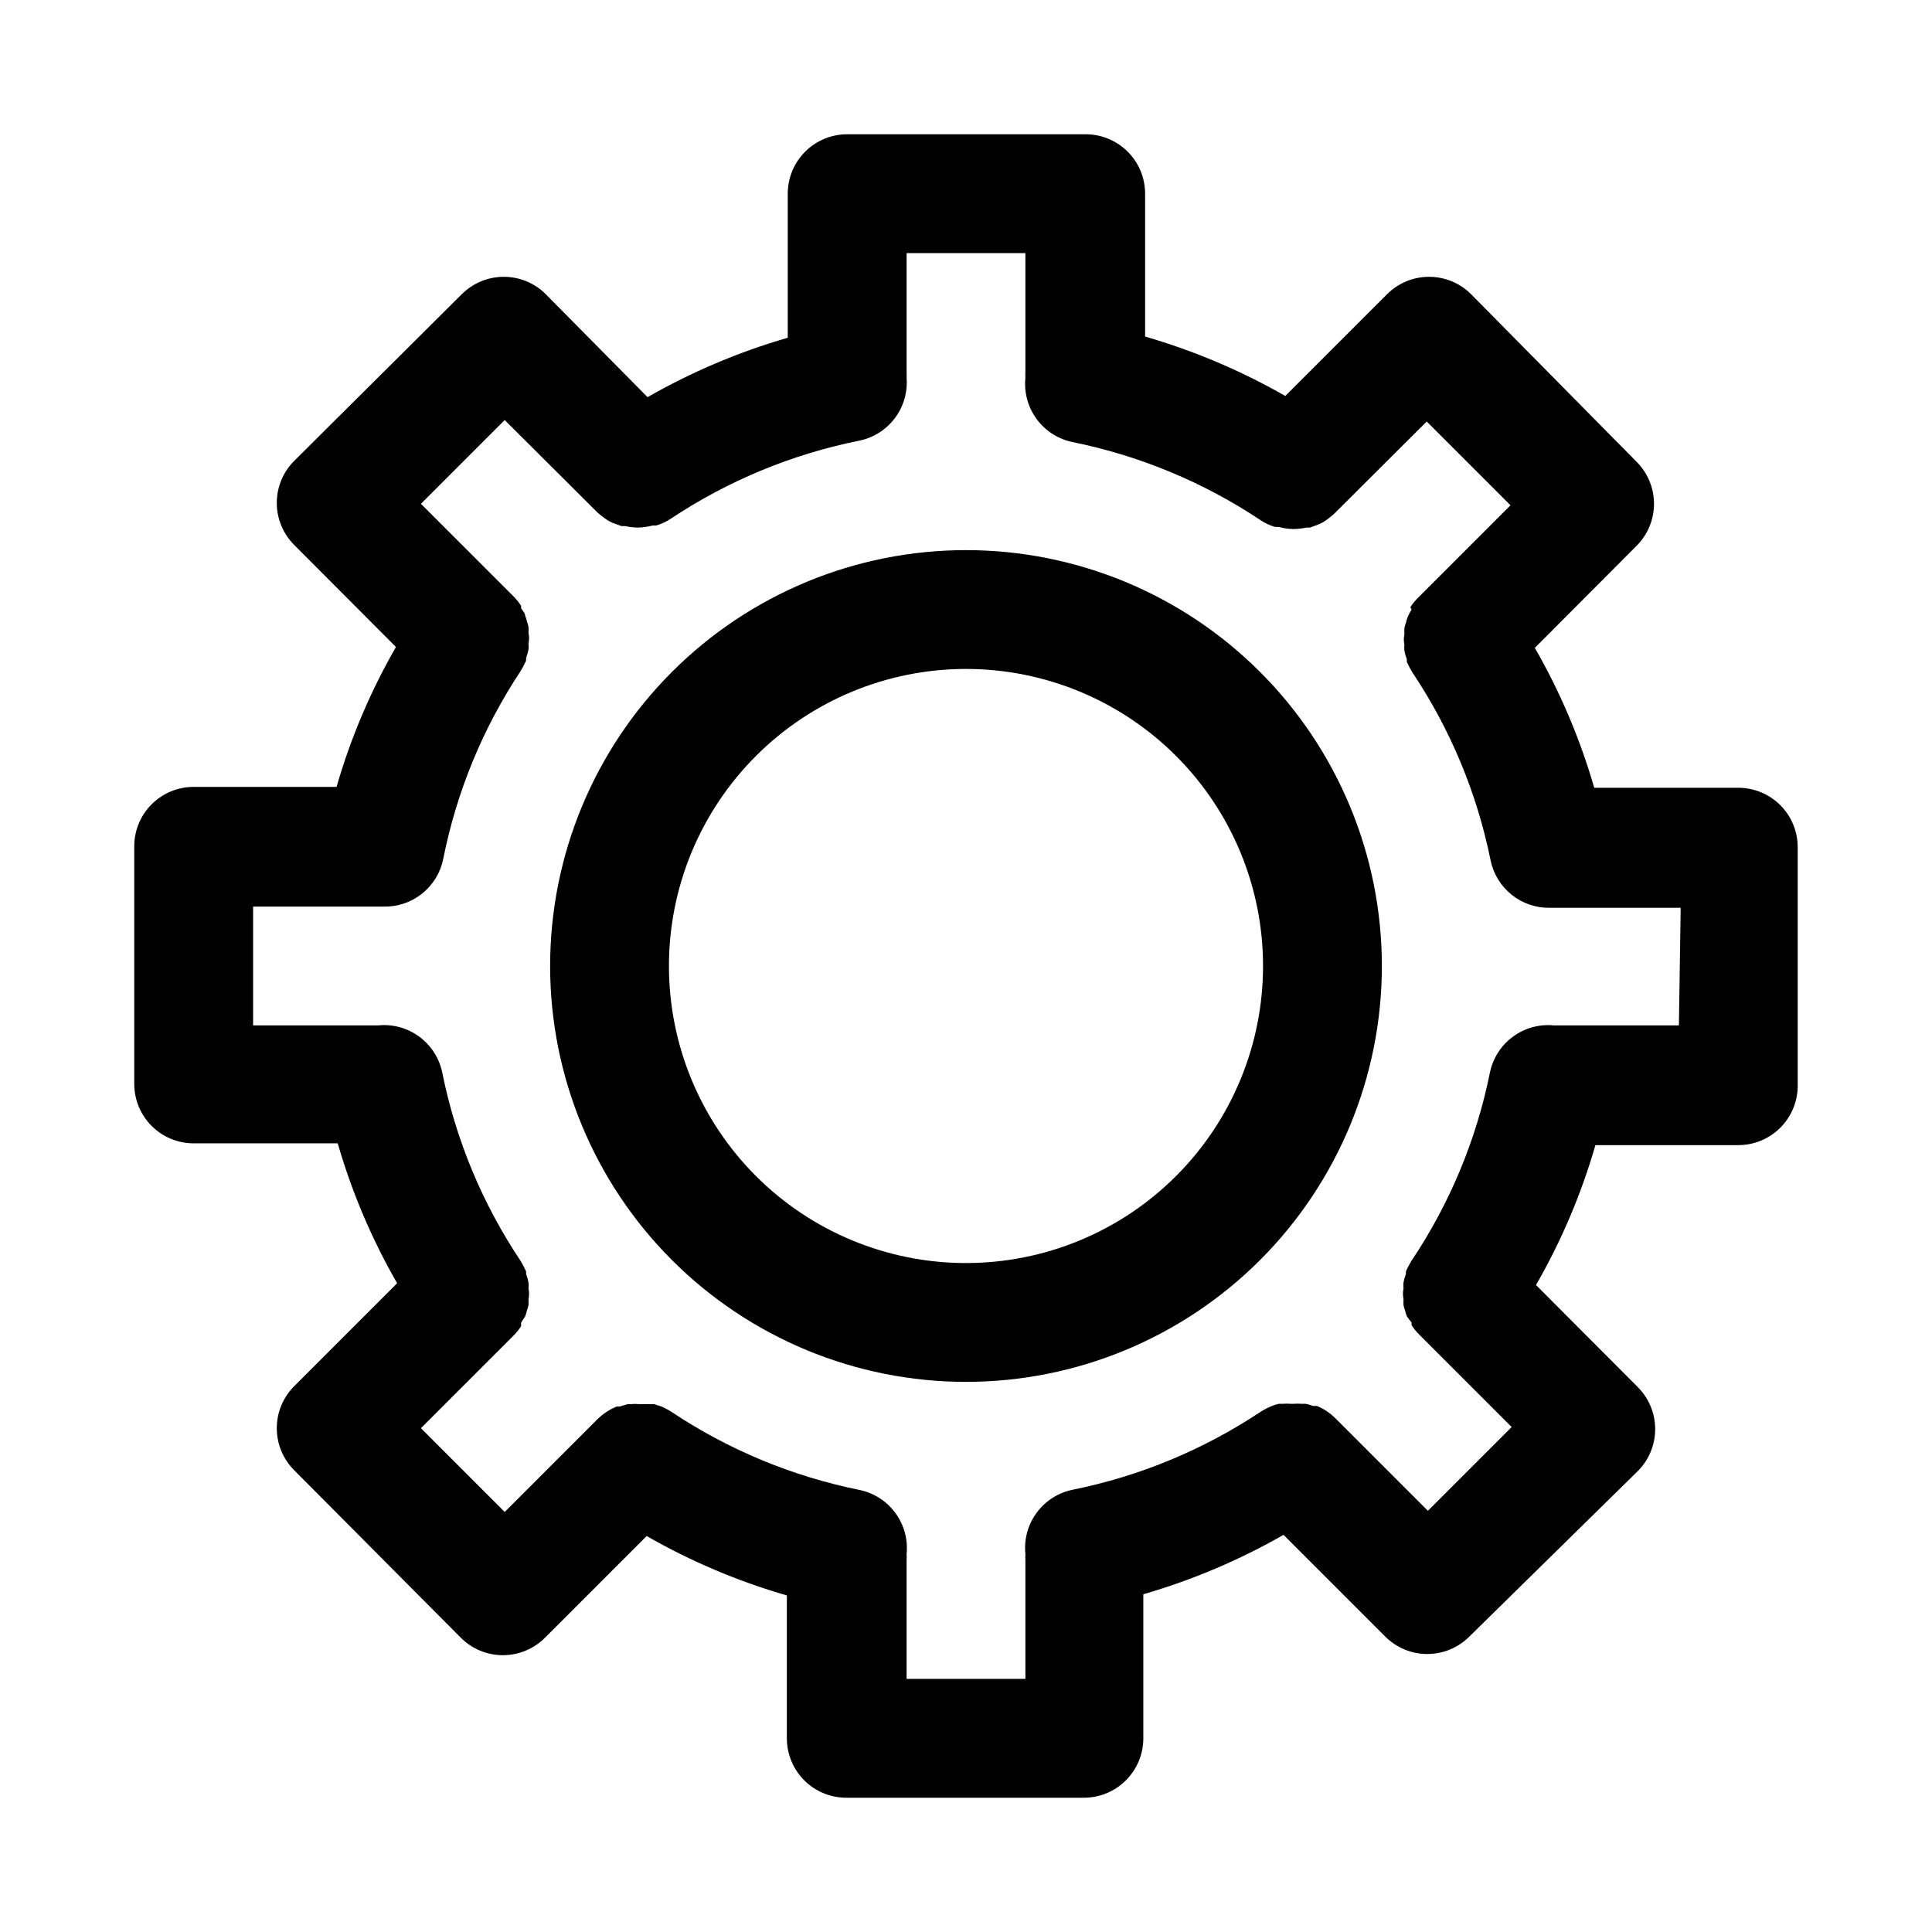
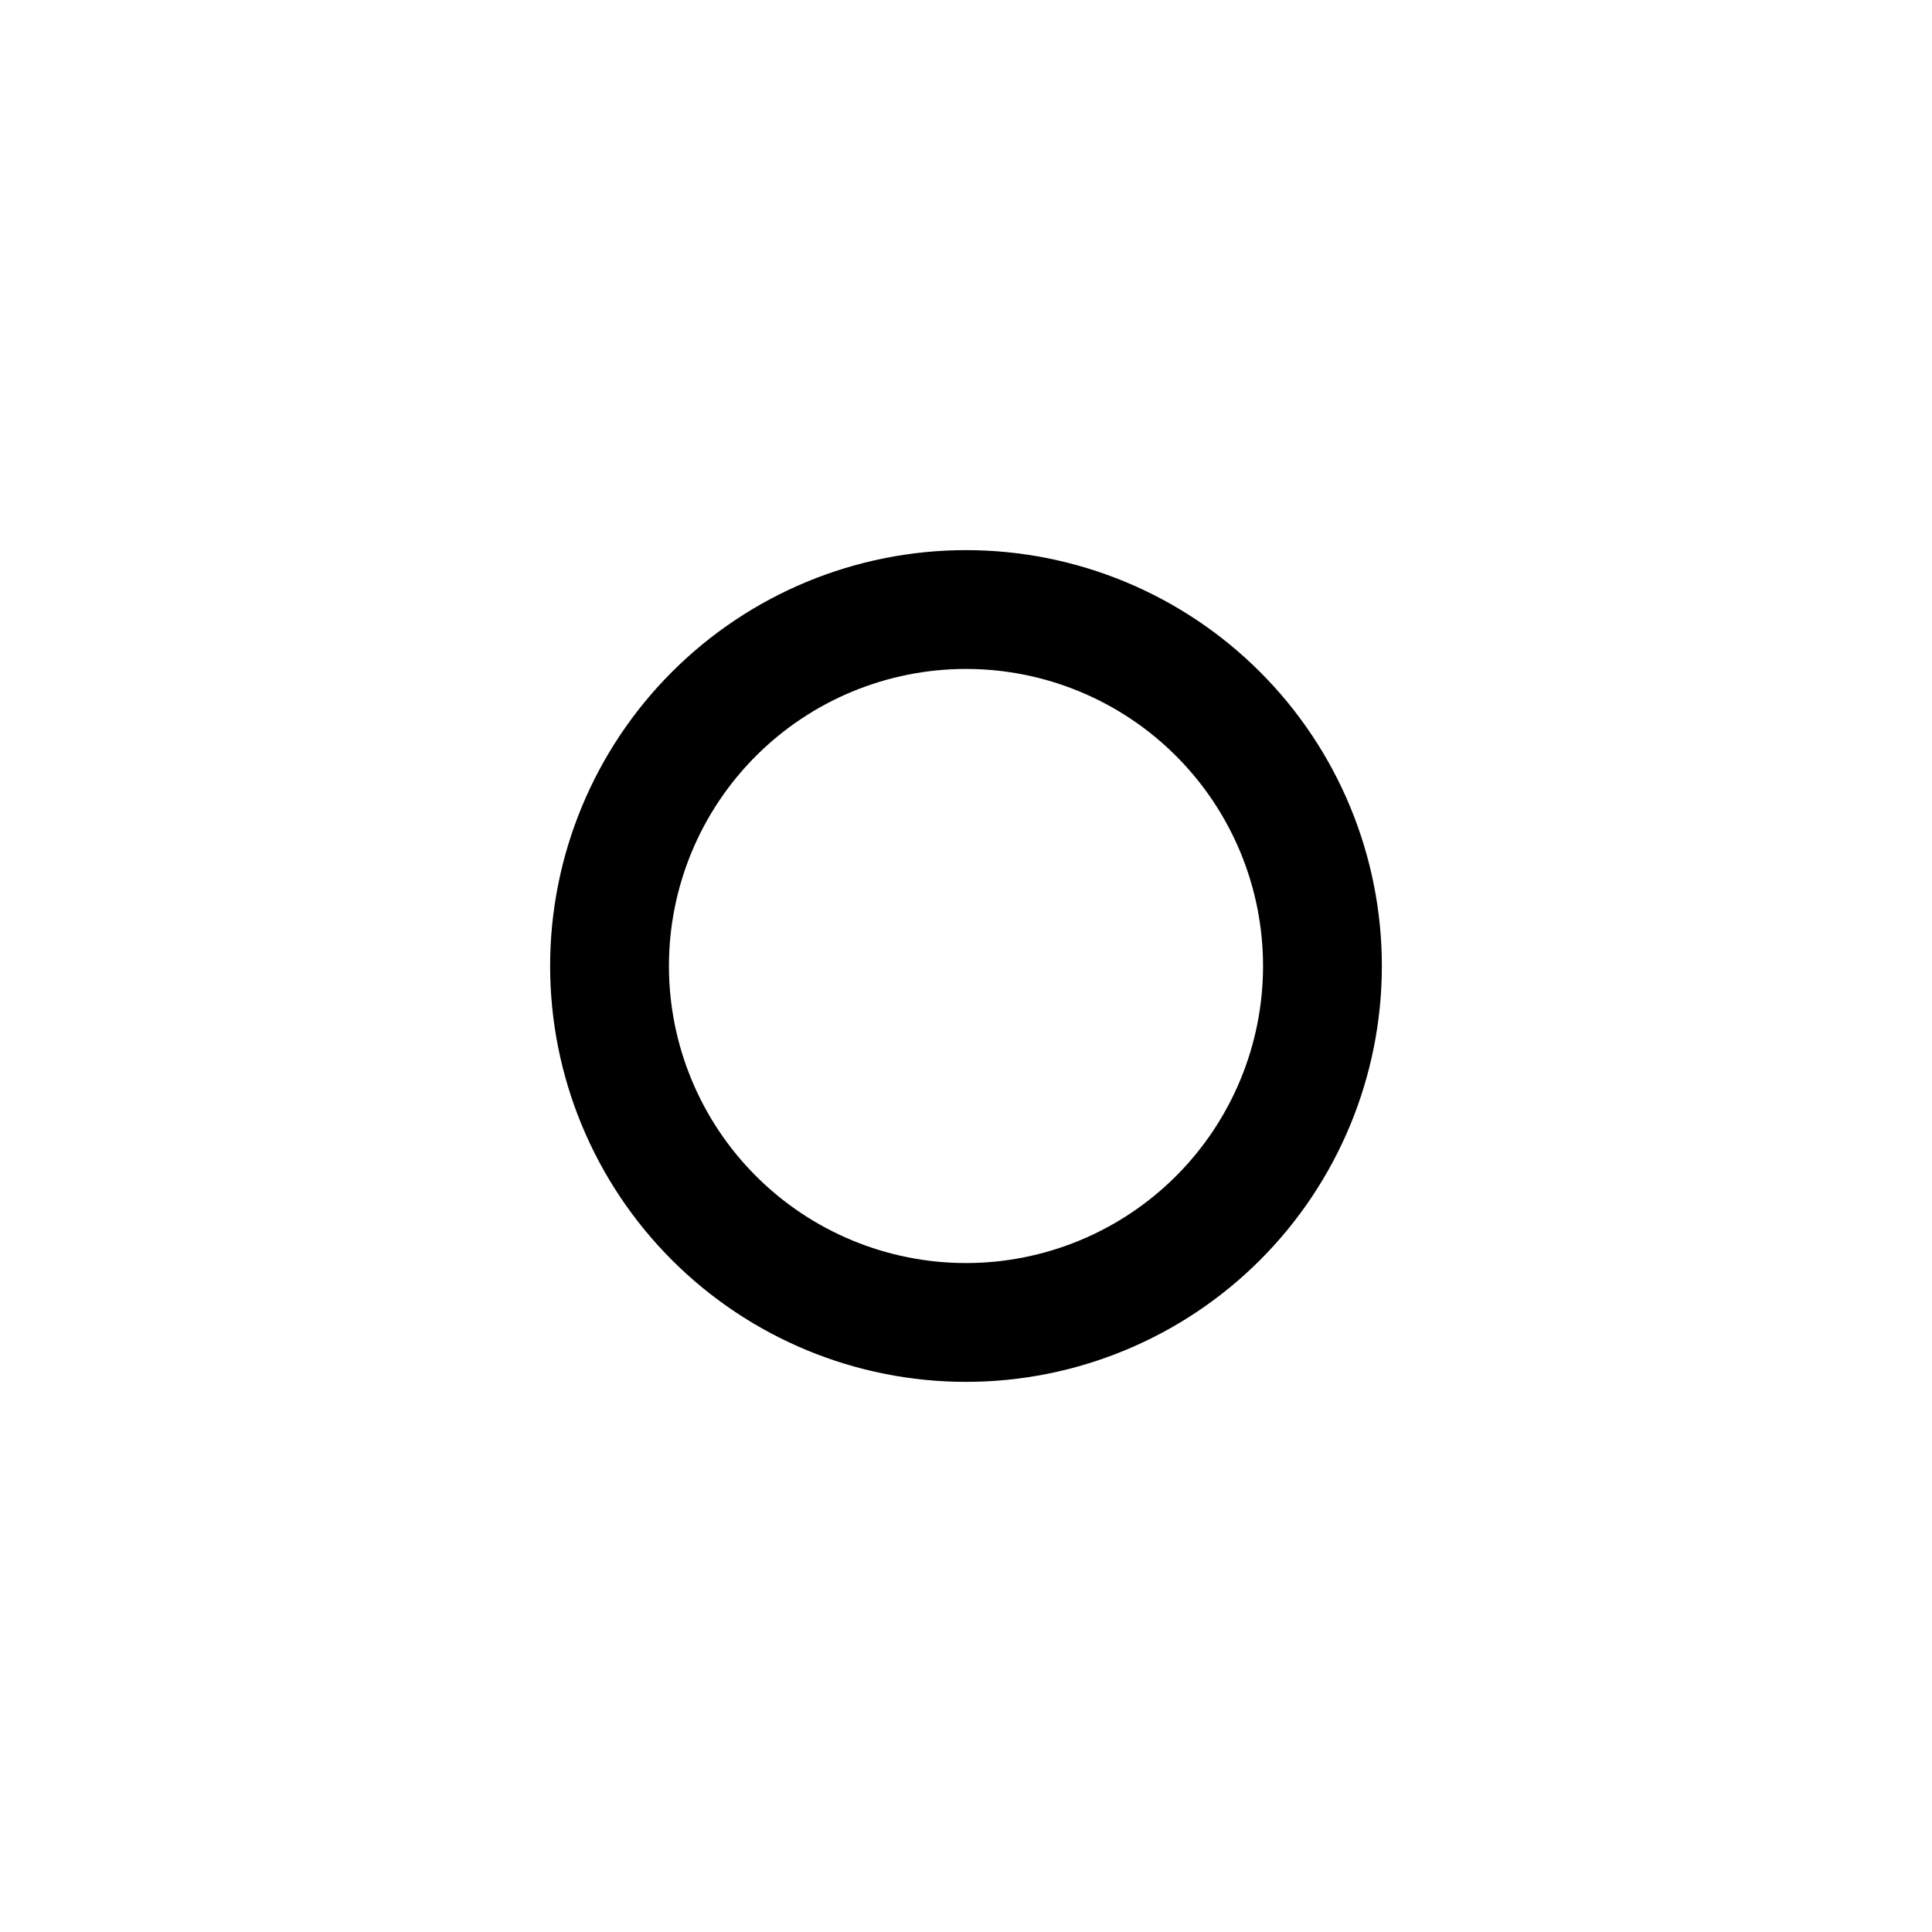
<svg xmlns="http://www.w3.org/2000/svg" fill="#000000" width="800px" height="800px" version="1.1" viewBox="144 144 512 512">
  <g>
-     <path d="m604.67 352.77h-38.18c-3.742-12.945-9.027-25.395-15.746-37.078l27-27.078h0.004c2.93-2.949 4.578-6.941 4.578-11.098 0-4.16-1.648-8.152-4.578-11.102l-43.926-44.477c-2.949-2.934-6.941-4.578-11.102-4.578s-8.148 1.645-11.098 4.578l-27 27h-0.004c-11.715-6.703-24.188-11.988-37.152-15.742v-37.867c0-4.176-1.66-8.18-4.613-11.133-2.953-2.949-6.957-4.609-11.133-4.609h-63.211c-4.176 0-8.18 1.66-11.133 4.609-2.953 2.953-4.613 6.957-4.613 11.133v38.18c-12.965 3.754-25.438 9.039-37.156 15.746l-27-27.316c-2.949-2.934-6.941-4.578-11.098-4.578-4.16 0-8.152 1.645-11.102 4.578l-44.477 44.242c-2.934 2.949-4.578 6.938-4.578 11.098 0 4.16 1.645 8.148 4.578 11.102l27 27.078c-6.715 11.684-12.004 24.129-15.742 37.078h-37.867c-4.176 0-8.18 1.656-11.133 4.609-2.949 2.953-4.609 6.957-4.609 11.133v62.977c0 4.176 1.66 8.18 4.609 11.133 2.953 2.953 6.957 4.613 11.133 4.613h38.18c3.742 12.945 9.027 25.395 15.746 37.074l-27.316 27.316c-2.934 2.949-4.578 6.941-4.578 11.102 0 4.16 1.645 8.148 4.578 11.098l44.242 44.477c2.949 2.934 6.938 4.578 11.098 4.578 4.16 0 8.148-1.645 11.102-4.578l27-27c11.715 6.707 24.188 11.992 37.156 15.746v37.863c0 4.176 1.656 8.18 4.609 11.133 2.953 2.953 6.957 4.609 11.133 4.609h62.977c4.176 0 8.18-1.656 11.133-4.609 2.953-2.953 4.613-6.957 4.613-11.133v-38.18c12.965-3.754 25.438-9.039 37.156-15.746l27 27v0.004c2.949 2.93 6.938 4.578 11.098 4.578s8.152-1.648 11.102-4.578l44.711-43.926c2.934-2.949 4.578-6.941 4.578-11.102s-1.645-8.148-4.578-11.098l-27-27.078v-0.004c6.719-11.68 12.004-24.129 15.746-37.074h37.863c4.176 0 8.18-1.66 11.133-4.613 2.953-2.953 4.609-6.957 4.609-11.133v-63.211c0-4.176-1.656-8.18-4.609-11.133-2.953-2.953-6.957-4.613-11.133-4.613zm-15.742 62.977h-33.066c-3.867-0.395-7.746 0.66-10.887 2.957-3.141 2.297-5.32 5.672-6.117 9.48-3.594 17.836-10.652 34.793-20.781 49.91-0.559 0.91-1.059 1.855-1.496 2.832v0.707 0.004c-0.281 0.711-0.492 1.449-0.629 2.203-0.078 0.523-0.078 1.051 0 1.574-0.207 0.961-0.207 1.953 0 2.914-0.043 0.523-0.043 1.051 0 1.574 0.082 0.457 0.215 0.906 0.395 1.336 0.109 0.539 0.27 1.066 0.473 1.574 0.383 0.578 0.805 1.133 1.258 1.652v0.711c0.59 0.91 1.277 1.754 2.047 2.519l24.48 24.48-22.199 22.199-24.48-24.48c-0.762-0.773-1.609-1.457-2.519-2.047-0.77-0.5-1.586-0.918-2.438-1.262h-1.023c-0.609-0.254-1.242-0.438-1.891-0.551h-1.102c-0.707-0.078-1.418-0.078-2.125 0h-0.711c-0.758-0.078-1.523-0.078-2.281 0h-0.945c-0.676 0.141-1.336 0.352-1.969 0.629-0.957 0.395-1.879 0.867-2.754 1.418-15.109 10.07-32.035 17.102-49.832 20.703-3.848 0.766-7.277 2.941-9.605 6.102-2.332 3.16-3.398 7.078-2.988 10.98-0.039 0.527-0.039 1.051 0 1.574v31.488h-31.488v-31.488c0.039-0.523 0.039-1.047 0-1.574 0.395-3.867-0.66-7.746-2.957-10.887-2.297-3.141-5.672-5.32-9.48-6.117-17.855-3.606-34.836-10.668-49.988-20.781-0.875-0.551-1.797-1.023-2.754-1.418l-1.73-0.551h-3.938c-0.734-0.078-1.473-0.078-2.203 0h-0.867l-2.125 0.629h-0.789v0.004c-1.938 0.805-3.703 1.98-5.195 3.461l-24.48 24.48-22.199-22.199 24.48-24.48c0.773-0.762 1.457-1.605 2.047-2.519 0.043-0.207 0.043-0.422 0-0.629 0-0.707 0.789-1.34 1.102-2.047 0.207-0.508 0.363-1.035 0.473-1.574 0.18-0.43 0.312-0.879 0.395-1.336 0.043-0.523 0.043-1.051 0-1.574 0.211-0.961 0.211-1.953 0-2.914 0.078-0.523 0.078-1.051 0-1.574-0.137-0.754-0.348-1.492-0.629-2.203v-0.707-0.004c-0.438-0.977-0.938-1.922-1.496-2.832-10.078-15.074-17.113-31.977-20.703-49.754-0.766-3.848-2.941-7.277-6.102-9.605-3.16-2.332-7.074-3.398-10.98-2.988h-33.062v-31.488h34.637c3.684 0.074 7.277-1.145 10.152-3.445 2.875-2.301 4.856-5.539 5.59-9.148 3.519-17.758 10.473-34.66 20.469-49.754 0.559-0.91 1.059-1.855 1.496-2.832v-0.707c0.281-0.715 0.492-1.453 0.629-2.207 0.078-0.52 0.078-1.051 0-1.574 0.211-0.957 0.211-1.953 0-2.91 0.043-0.523 0.043-1.051 0-1.574-0.082-0.461-0.215-0.91-0.395-1.34-0.109-0.539-0.266-1.066-0.473-1.574 0-0.707-0.707-1.34-1.102-2.047 0.043-0.207 0.043-0.422 0-0.629-0.59-0.91-1.273-1.758-2.047-2.519l-24.48-24.48 22.199-22.199 24.562 24.48 0.945 0.789-0.004-0.004c0.621 0.523 1.277 0.996 1.969 1.418l1.102 0.551 2.363 0.867h0.945c1.137 0.246 2.297 0.379 3.461 0.395 1.305-0.031 2.602-0.215 3.859-0.551h0.945c1.34-0.383 2.613-0.969 3.777-1.734 15.109-10.066 32.035-17.098 49.828-20.703 3.809-0.723 7.215-2.828 9.566-5.906 2.356-3.078 3.488-6.918 3.188-10.781 0.039-0.523 0.039-1.051 0-1.574v-31.488h31.488v31.488c-0.039 0.523-0.039 1.051 0 1.574-0.395 3.871 0.66 7.75 2.957 10.887 2.297 3.141 5.672 5.32 9.48 6.117 17.855 3.609 34.836 10.668 49.988 20.781 1.164 0.766 2.438 1.352 3.777 1.73h0.945c1.258 0.34 2.555 0.523 3.859 0.551 1.164-0.012 2.324-0.145 3.461-0.391h0.945l2.363-0.867 1.102-0.551c0.691-0.422 1.348-0.895 1.969-1.418l0.945-0.789 24.562-24.48 22.199 22.199-24.484 24.484c-0.773 0.762-1.457 1.605-2.047 2.519l0.312 0.629c-0.387 0.629-0.727 1.289-1.023 1.969-0.203 0.508-0.359 1.035-0.473 1.574-0.176 0.43-0.309 0.879-0.391 1.336-0.043 0.523-0.043 1.051 0 1.574-0.211 0.961-0.211 1.953 0 2.914-0.078 0.523-0.078 1.051 0 1.574 0.133 0.754 0.344 1.492 0.629 2.203v0.707 0.004c0.438 0.973 0.934 1.922 1.496 2.832 10.078 15.074 17.113 31.977 20.703 49.75 0.734 3.609 2.715 6.848 5.59 9.148 2.879 2.305 6.469 3.523 10.152 3.449h34.637z" />
    <path d="m400 289.79c-29.23 0-57.262 11.613-77.93 32.281-20.668 20.668-32.281 48.699-32.281 77.93 0 29.227 11.613 57.258 32.281 77.926 20.668 20.668 48.699 32.281 77.93 32.281 29.227 0 57.258-11.613 77.926-32.281s32.281-48.699 32.281-77.926c0-29.23-11.613-57.262-32.281-77.93-20.668-20.668-48.699-32.281-77.926-32.281zm0 188.93c-20.879 0-40.902-8.293-55.664-23.055-14.766-14.766-23.059-34.789-23.059-55.664 0-20.879 8.293-40.902 23.059-55.664 14.762-14.766 34.785-23.059 55.664-23.059 20.875 0 40.898 8.293 55.664 23.059 14.762 14.762 23.055 34.785 23.055 55.664 0 20.875-8.293 40.898-23.055 55.664-14.766 14.762-34.789 23.055-55.664 23.055z" />
  </g>
</svg>